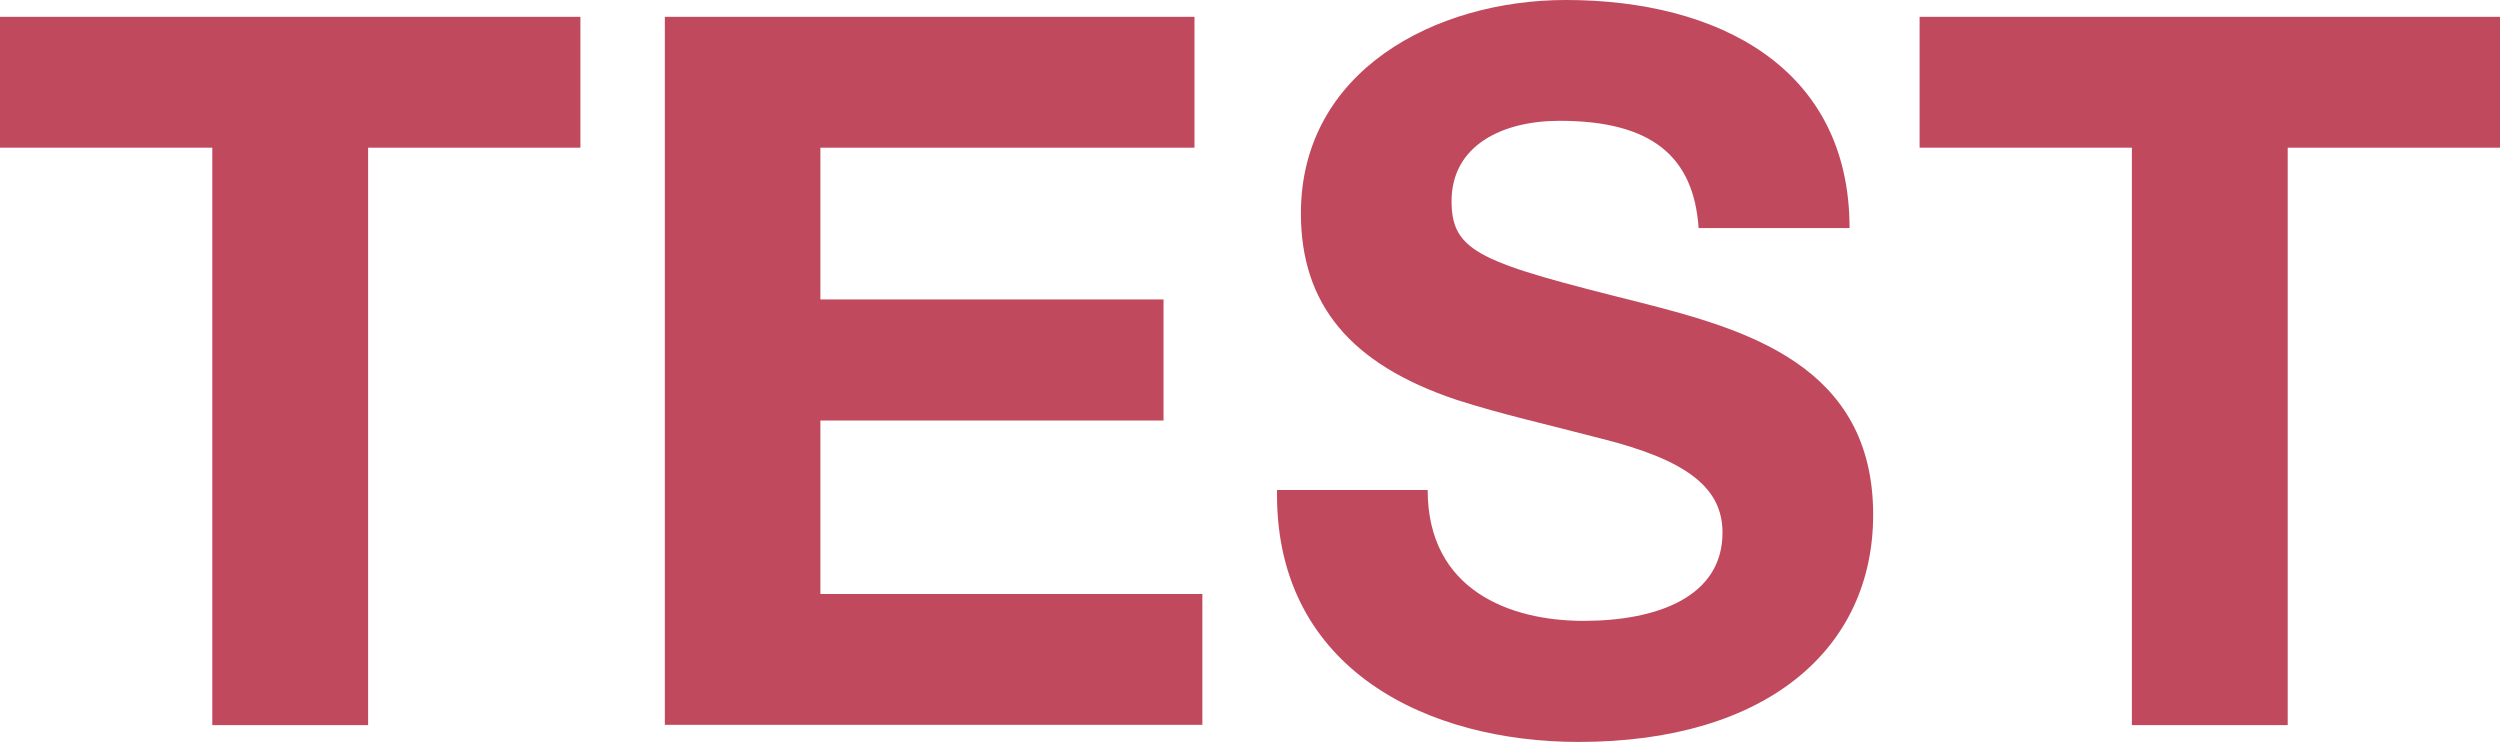
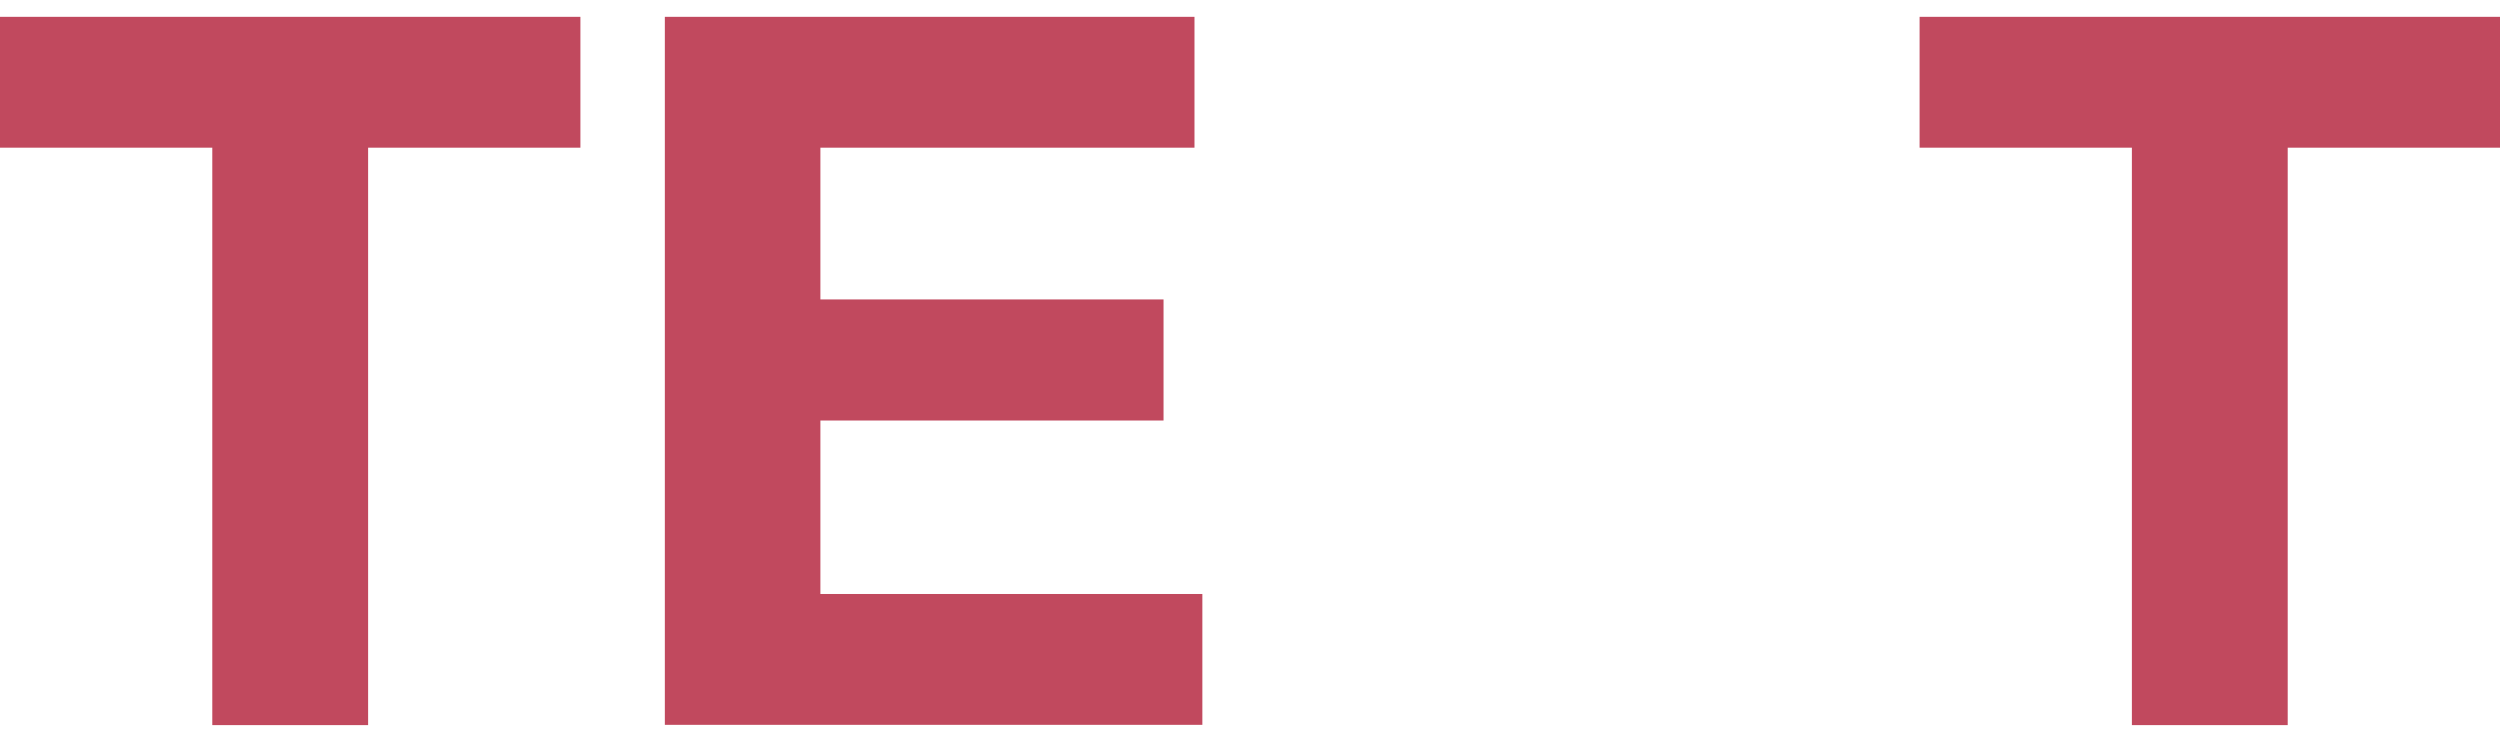
<svg xmlns="http://www.w3.org/2000/svg" id="_图层_2" data-name="图层 2" viewBox="0 0 92.09 27.33">
  <defs>
    <style>
      .cls-1 {
        fill: #c1495e;
        stroke-width: 0px;
      }
    </style>
  </defs>
  <g id="_图层_2-2" data-name="图层 2">
    <g>
      <path class="cls-1" d="m21.38.62v4.82h-7.82v21.27h-5.74V5.44H0V.62h21.38Z" />
      <path class="cls-1" d="m44,.62v4.82h-13.78v5.59h12.64v4.46h-12.64v6.39h14.07v4.82h-19.8V.62h19.51Z" />
-       <path class="cls-1" d="m68.12,8.4h-5.55c-.18-2.63-1.72-3.95-5.12-3.95-2.12,0-3.98.91-3.98,2.96,0,1.9,1.1,2.27,6.94,3.73,3.87.99,8.59,2.3,8.59,7.82,0,4.93-3.91,8.37-10.85,8.37-5.52,0-11.11-2.63-11.11-9.1v-.18h5.55c0,3.69,3.03,4.82,5.74,4.82s5.12-.88,5.12-3.25c0-1.64-1.28-2.67-4.49-3.47-1.94-.51-3.62-.88-5.3-1.42-3.95-1.32-5.74-3.54-5.74-6.87,0-5.26,4.97-7.86,9.76-7.86,5.59,0,10.45,2.48,10.45,8.4Z" />
      <path class="cls-1" d="m92.09.62v4.82h-7.82v21.27h-5.74V5.44h-7.82V.62h21.38Z" />
    </g>
  </g>
</svg>